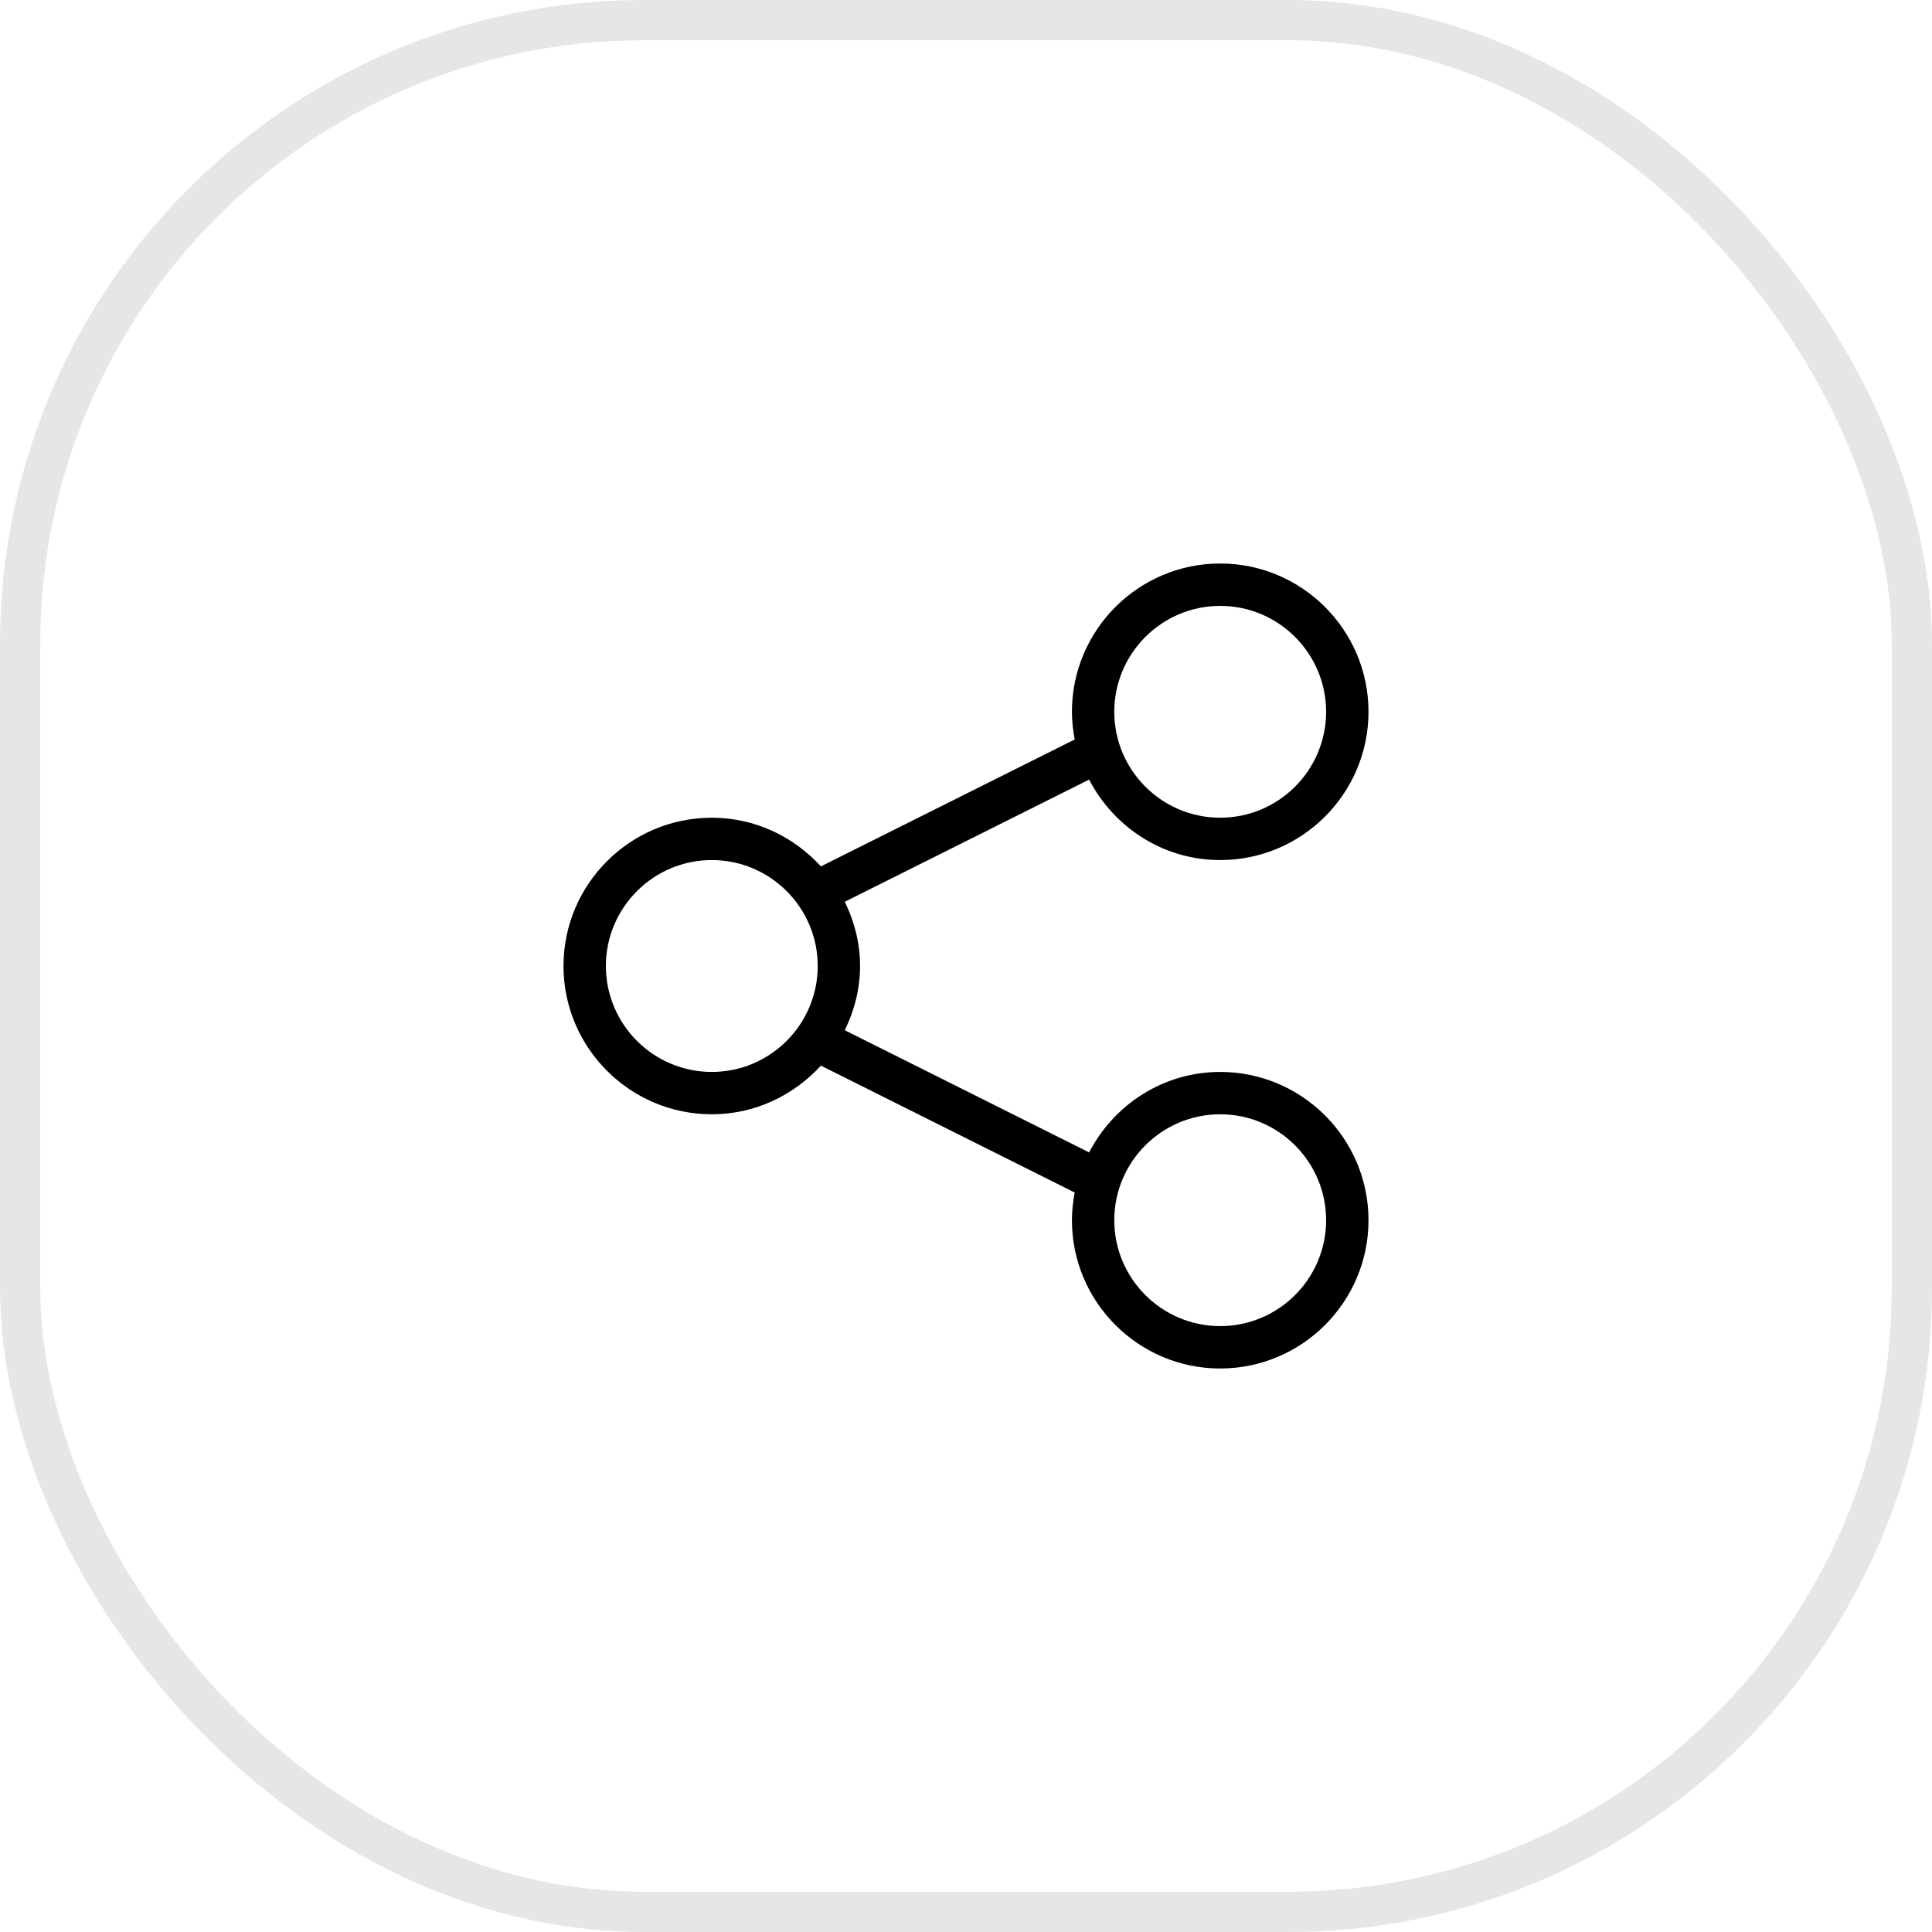
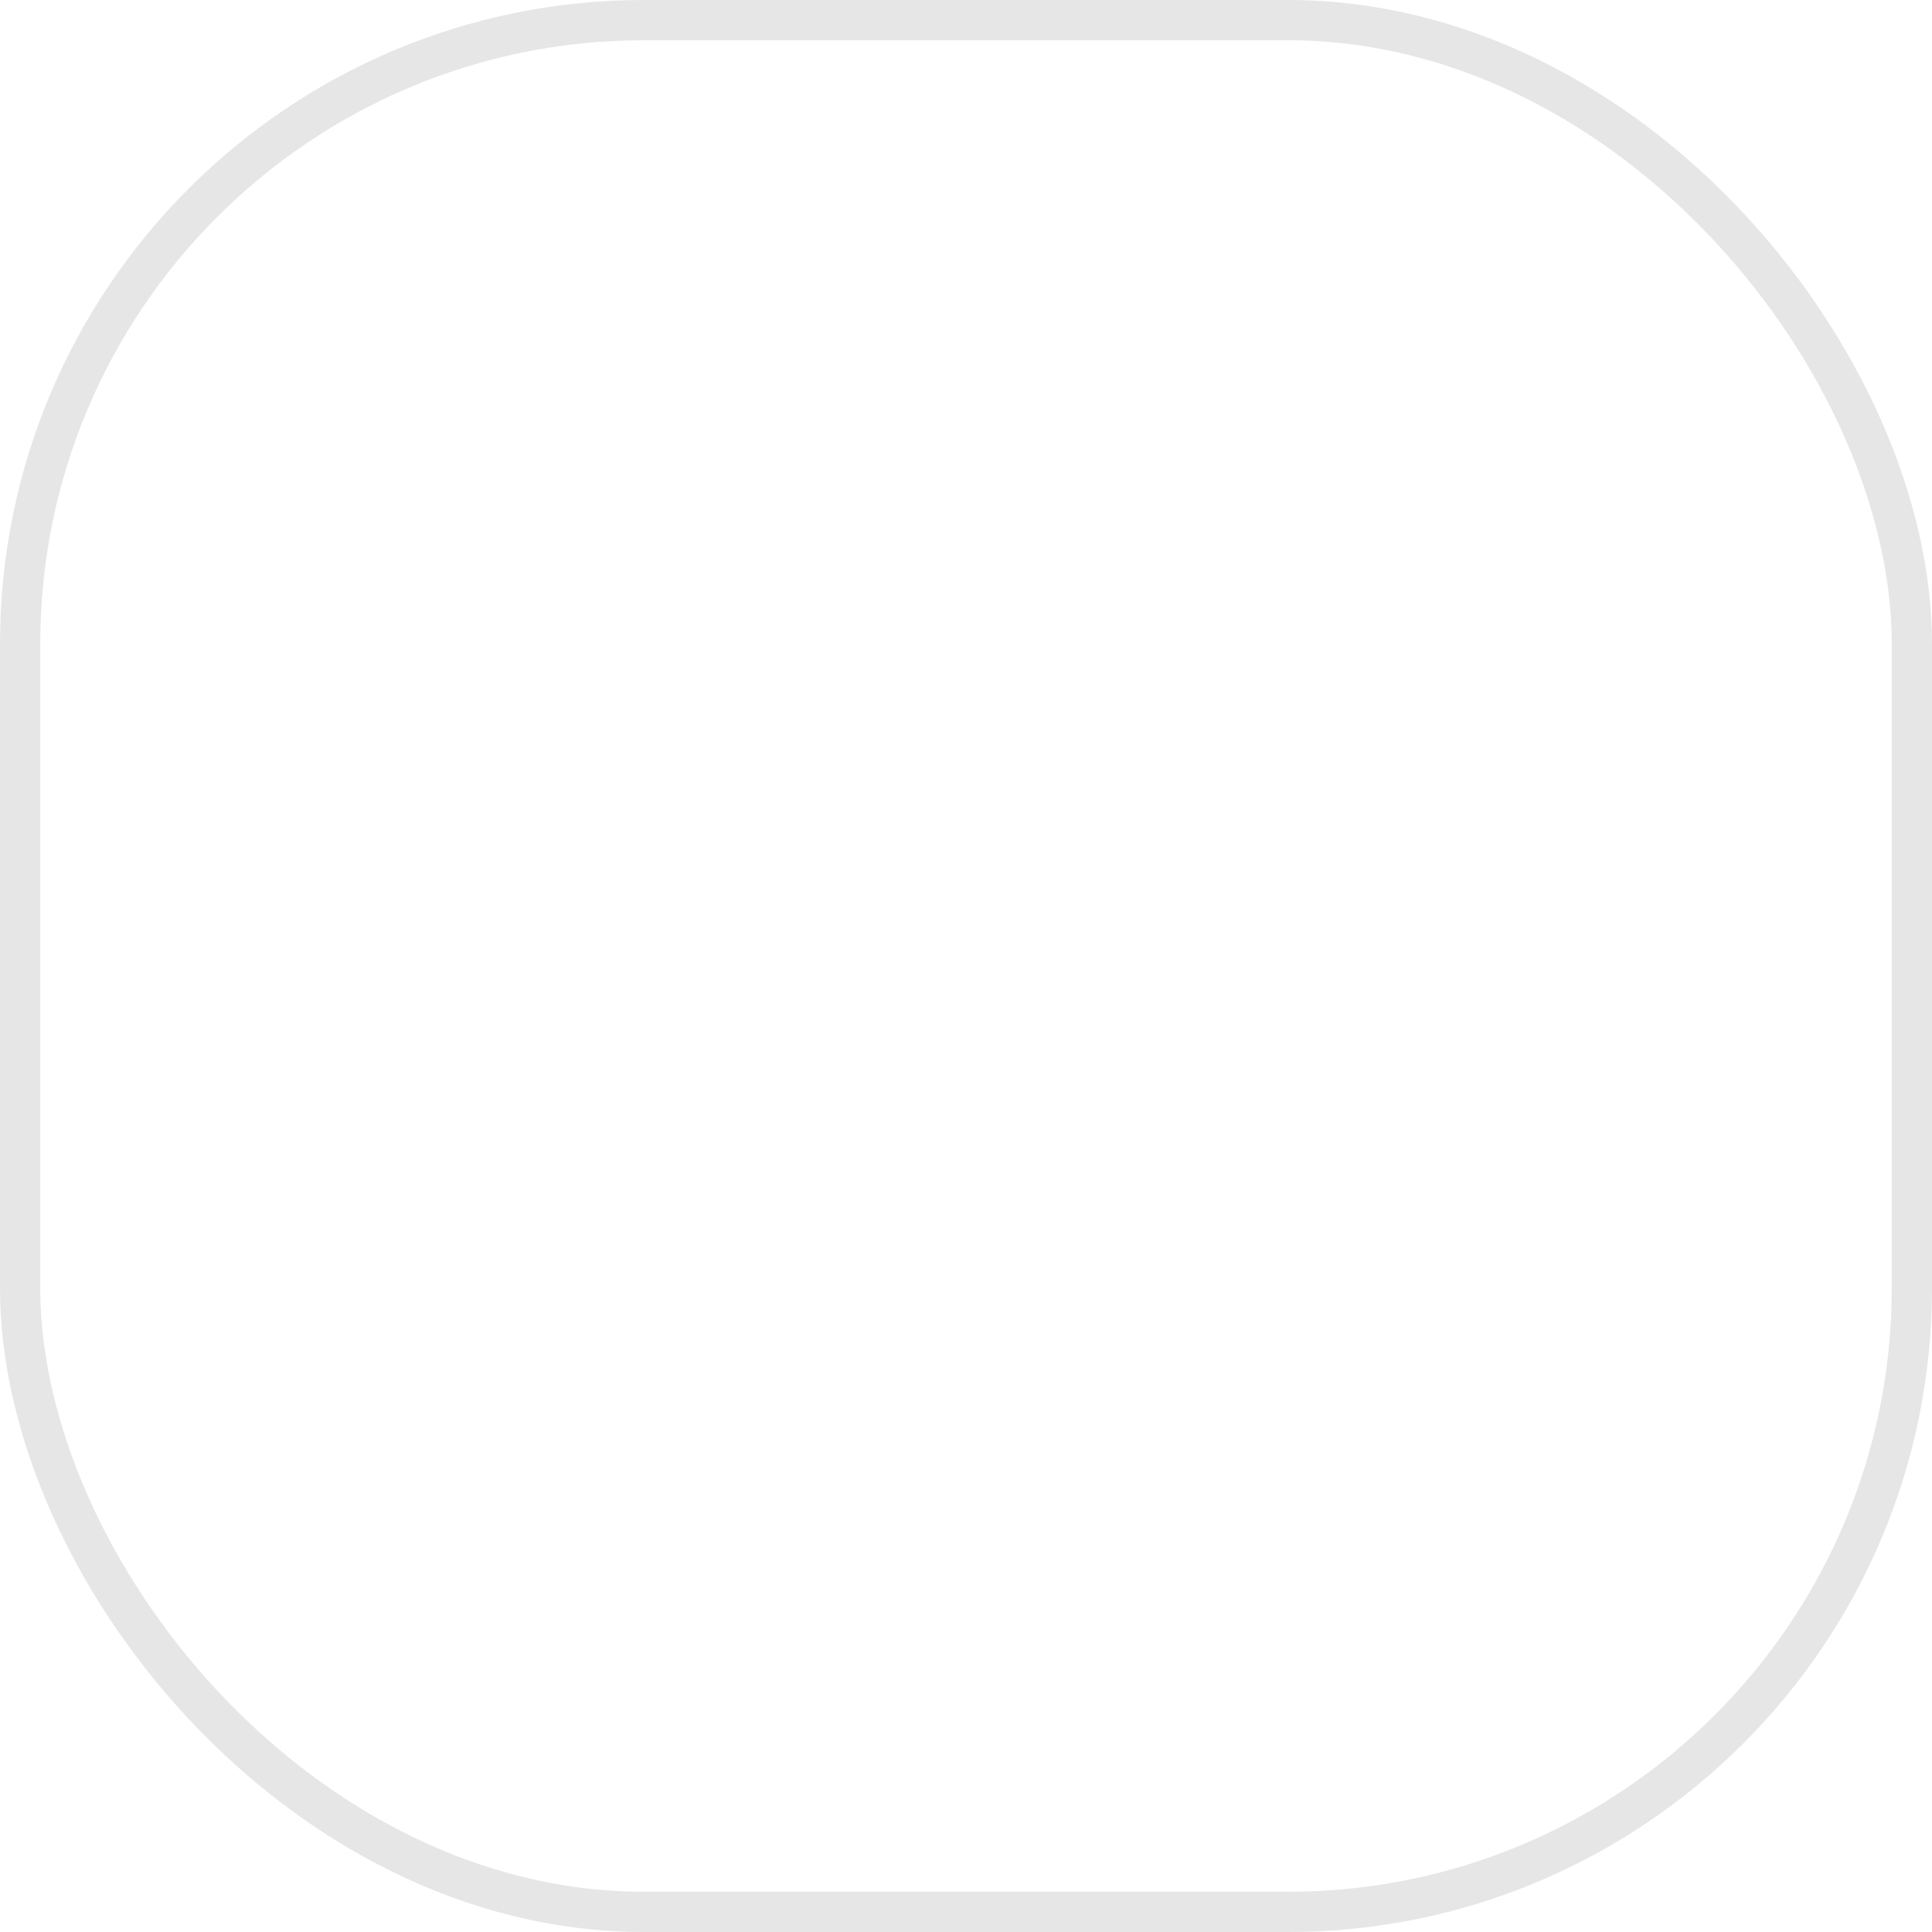
<svg xmlns="http://www.w3.org/2000/svg" width="48" height="48" viewBox="0 0 48 48" fill="none" class="group">
-   <path d="M30.316 26.632C28.895 26.632 27.674 27.448 27.059 28.631L20.989 25.596C21.224 25.112 21.368 24.575 21.368 24C21.368 23.425 21.225 22.89 20.989 22.404L27.059 19.369C27.674 20.552 28.895 21.368 30.316 21.368C32.347 21.368 34 19.716 34 17.684C34 15.653 32.347 14 30.316 14C28.284 14 26.632 15.653 26.632 17.684C26.632 17.92 26.659 18.148 26.701 18.372L20.395 21.525C19.721 20.787 18.76 20.316 17.684 20.316C15.653 20.316 14 21.968 14 24C14 26.032 15.653 27.684 17.684 27.684C18.76 27.684 19.72 27.213 20.395 26.475L26.701 29.628C26.659 29.852 26.632 30.08 26.632 30.316C26.632 32.347 28.284 34 30.316 34C32.347 34 34 32.347 34 30.316C34 28.284 32.347 26.632 30.316 26.632ZM30.316 15.053C31.767 15.053 32.947 16.234 32.947 17.684C32.947 19.135 31.767 20.316 30.316 20.316C28.864 20.316 27.684 19.135 27.684 17.684C27.684 16.234 28.864 15.053 30.316 15.053ZM17.684 26.632C16.233 26.632 15.053 25.451 15.053 24C15.053 22.549 16.233 21.368 17.684 21.368C19.136 21.368 20.316 22.549 20.316 24C20.316 25.451 19.136 26.632 17.684 26.632ZM30.316 32.947C28.864 32.947 27.684 31.766 27.684 30.316C27.684 28.865 28.864 27.684 30.316 27.684C31.767 27.684 32.947 28.865 32.947 30.316C32.947 31.766 31.767 32.947 30.316 32.947Z" fill="black" />
  <rect x="0.5" y="0.5" width="47" height="47" rx="15.5" stroke="#000000" stroke-opacity="0.1" fill="none" />
</svg>